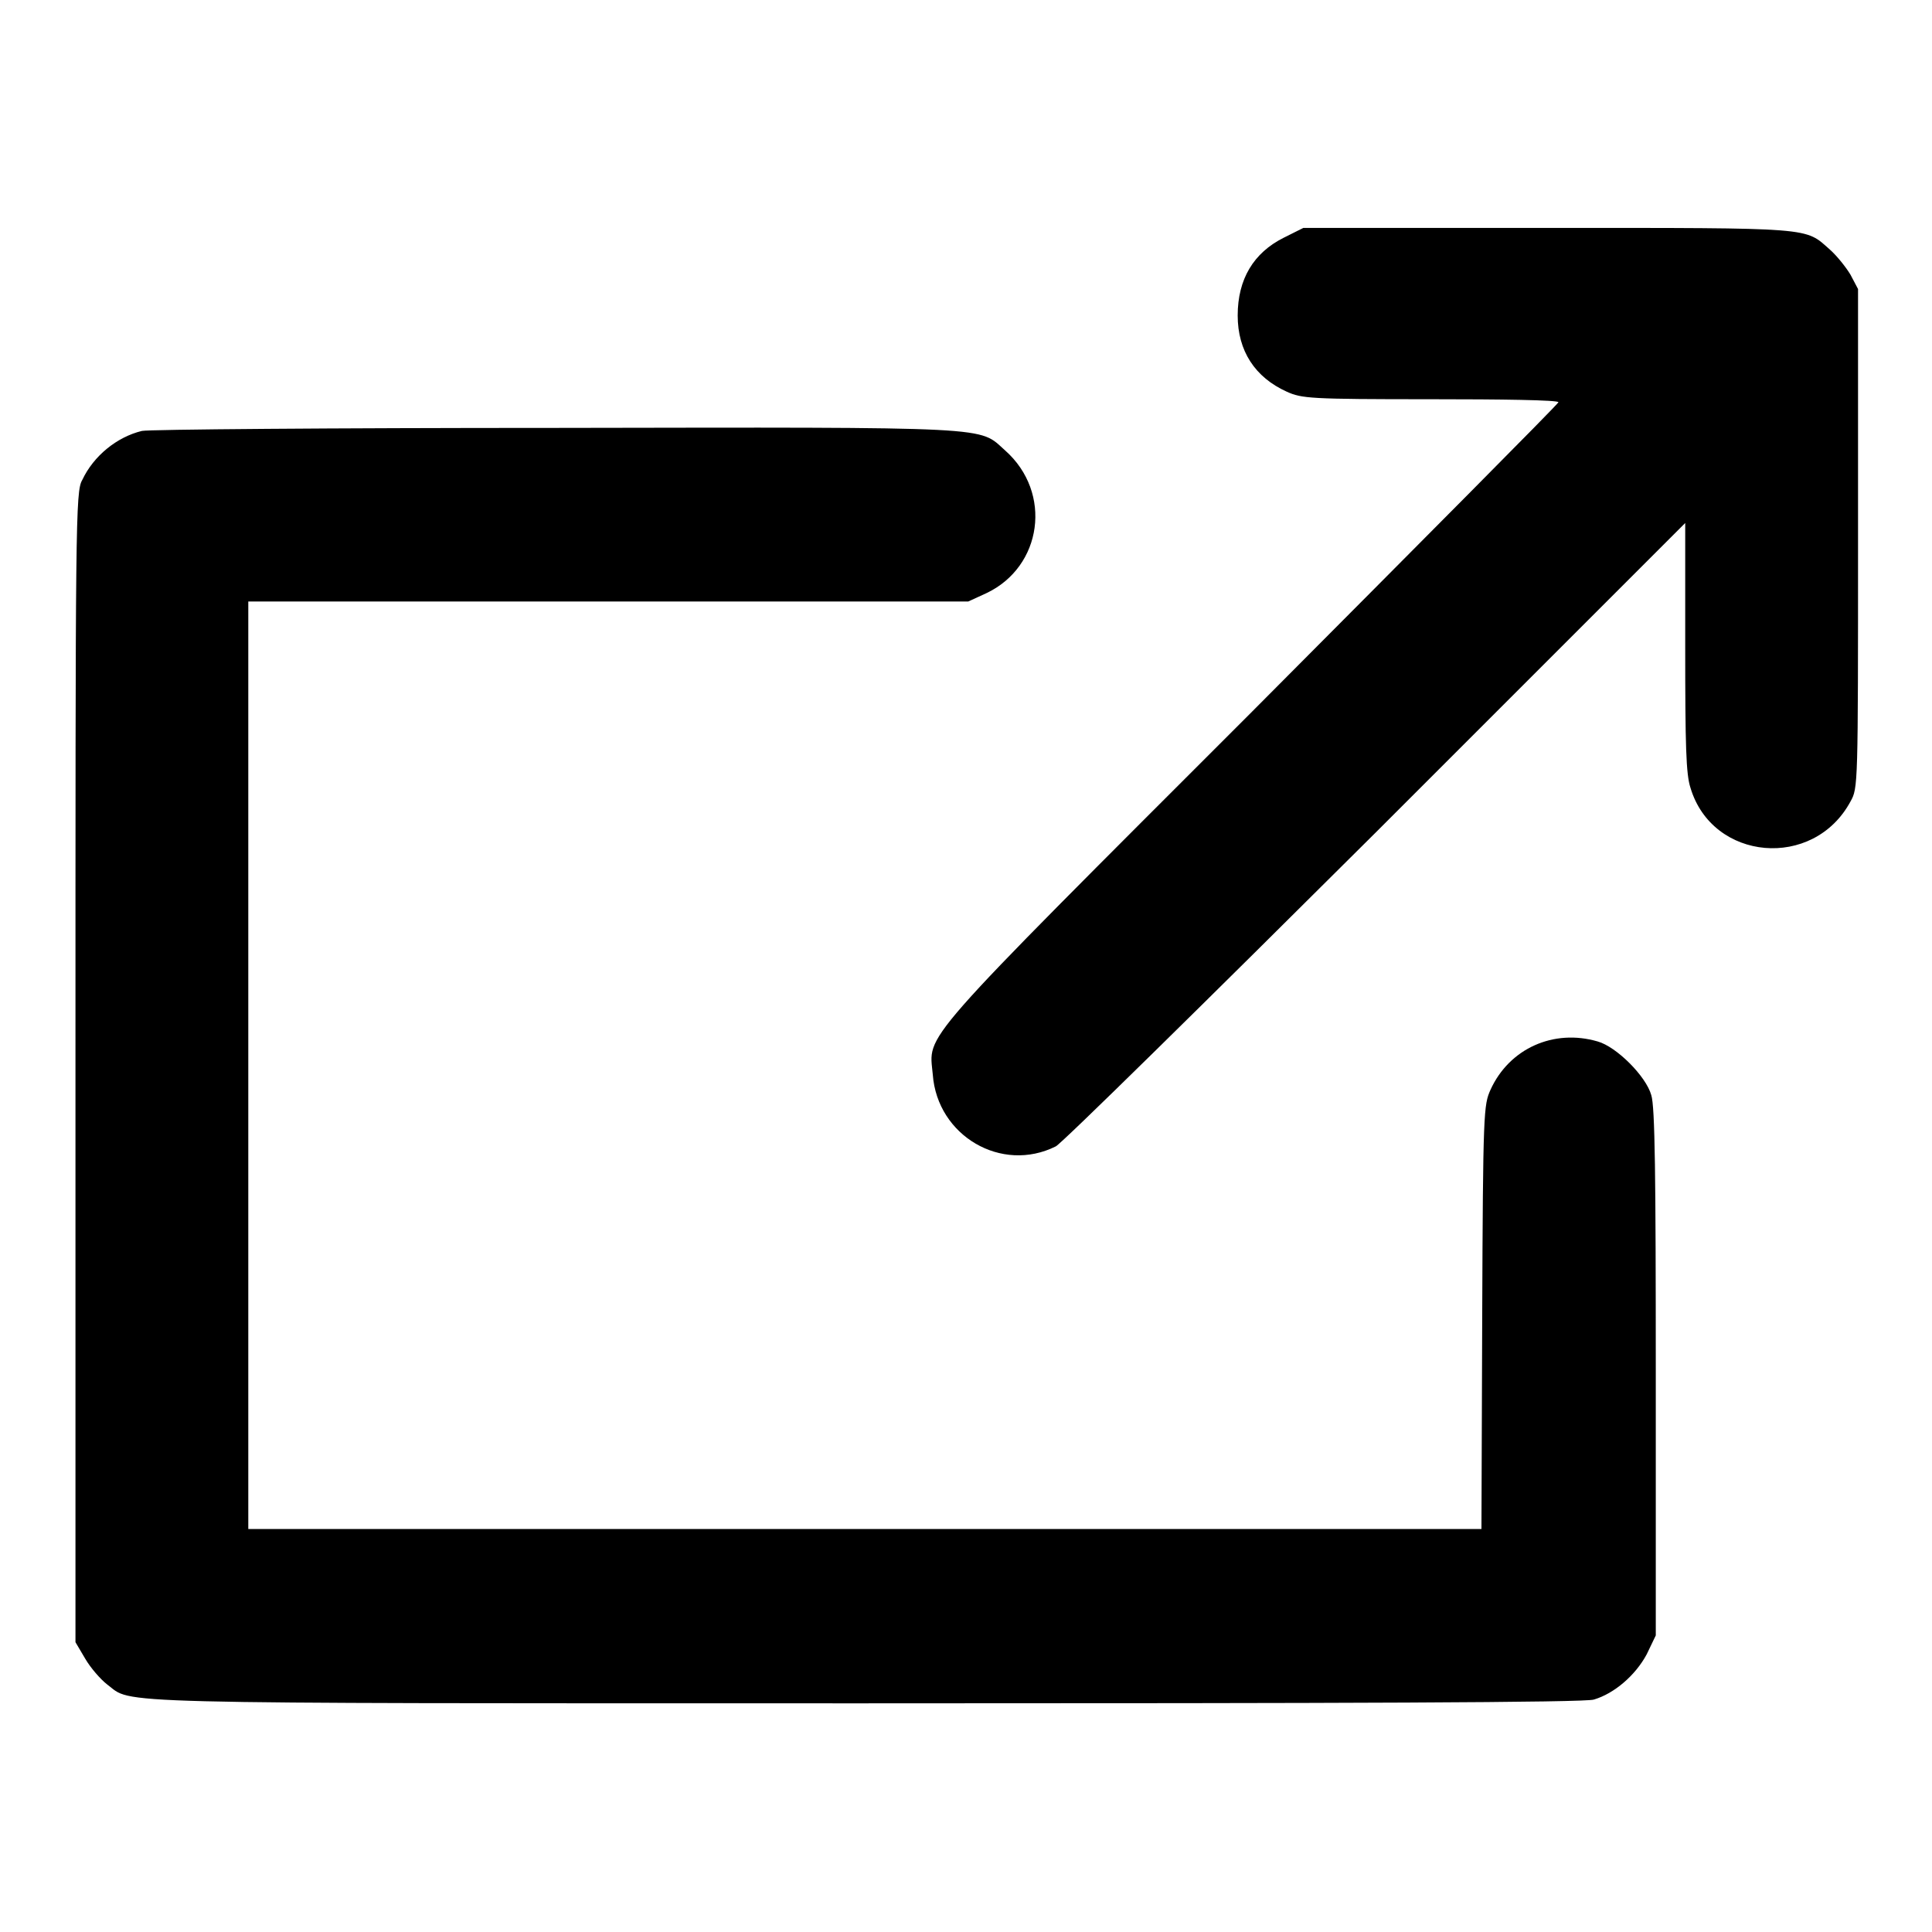
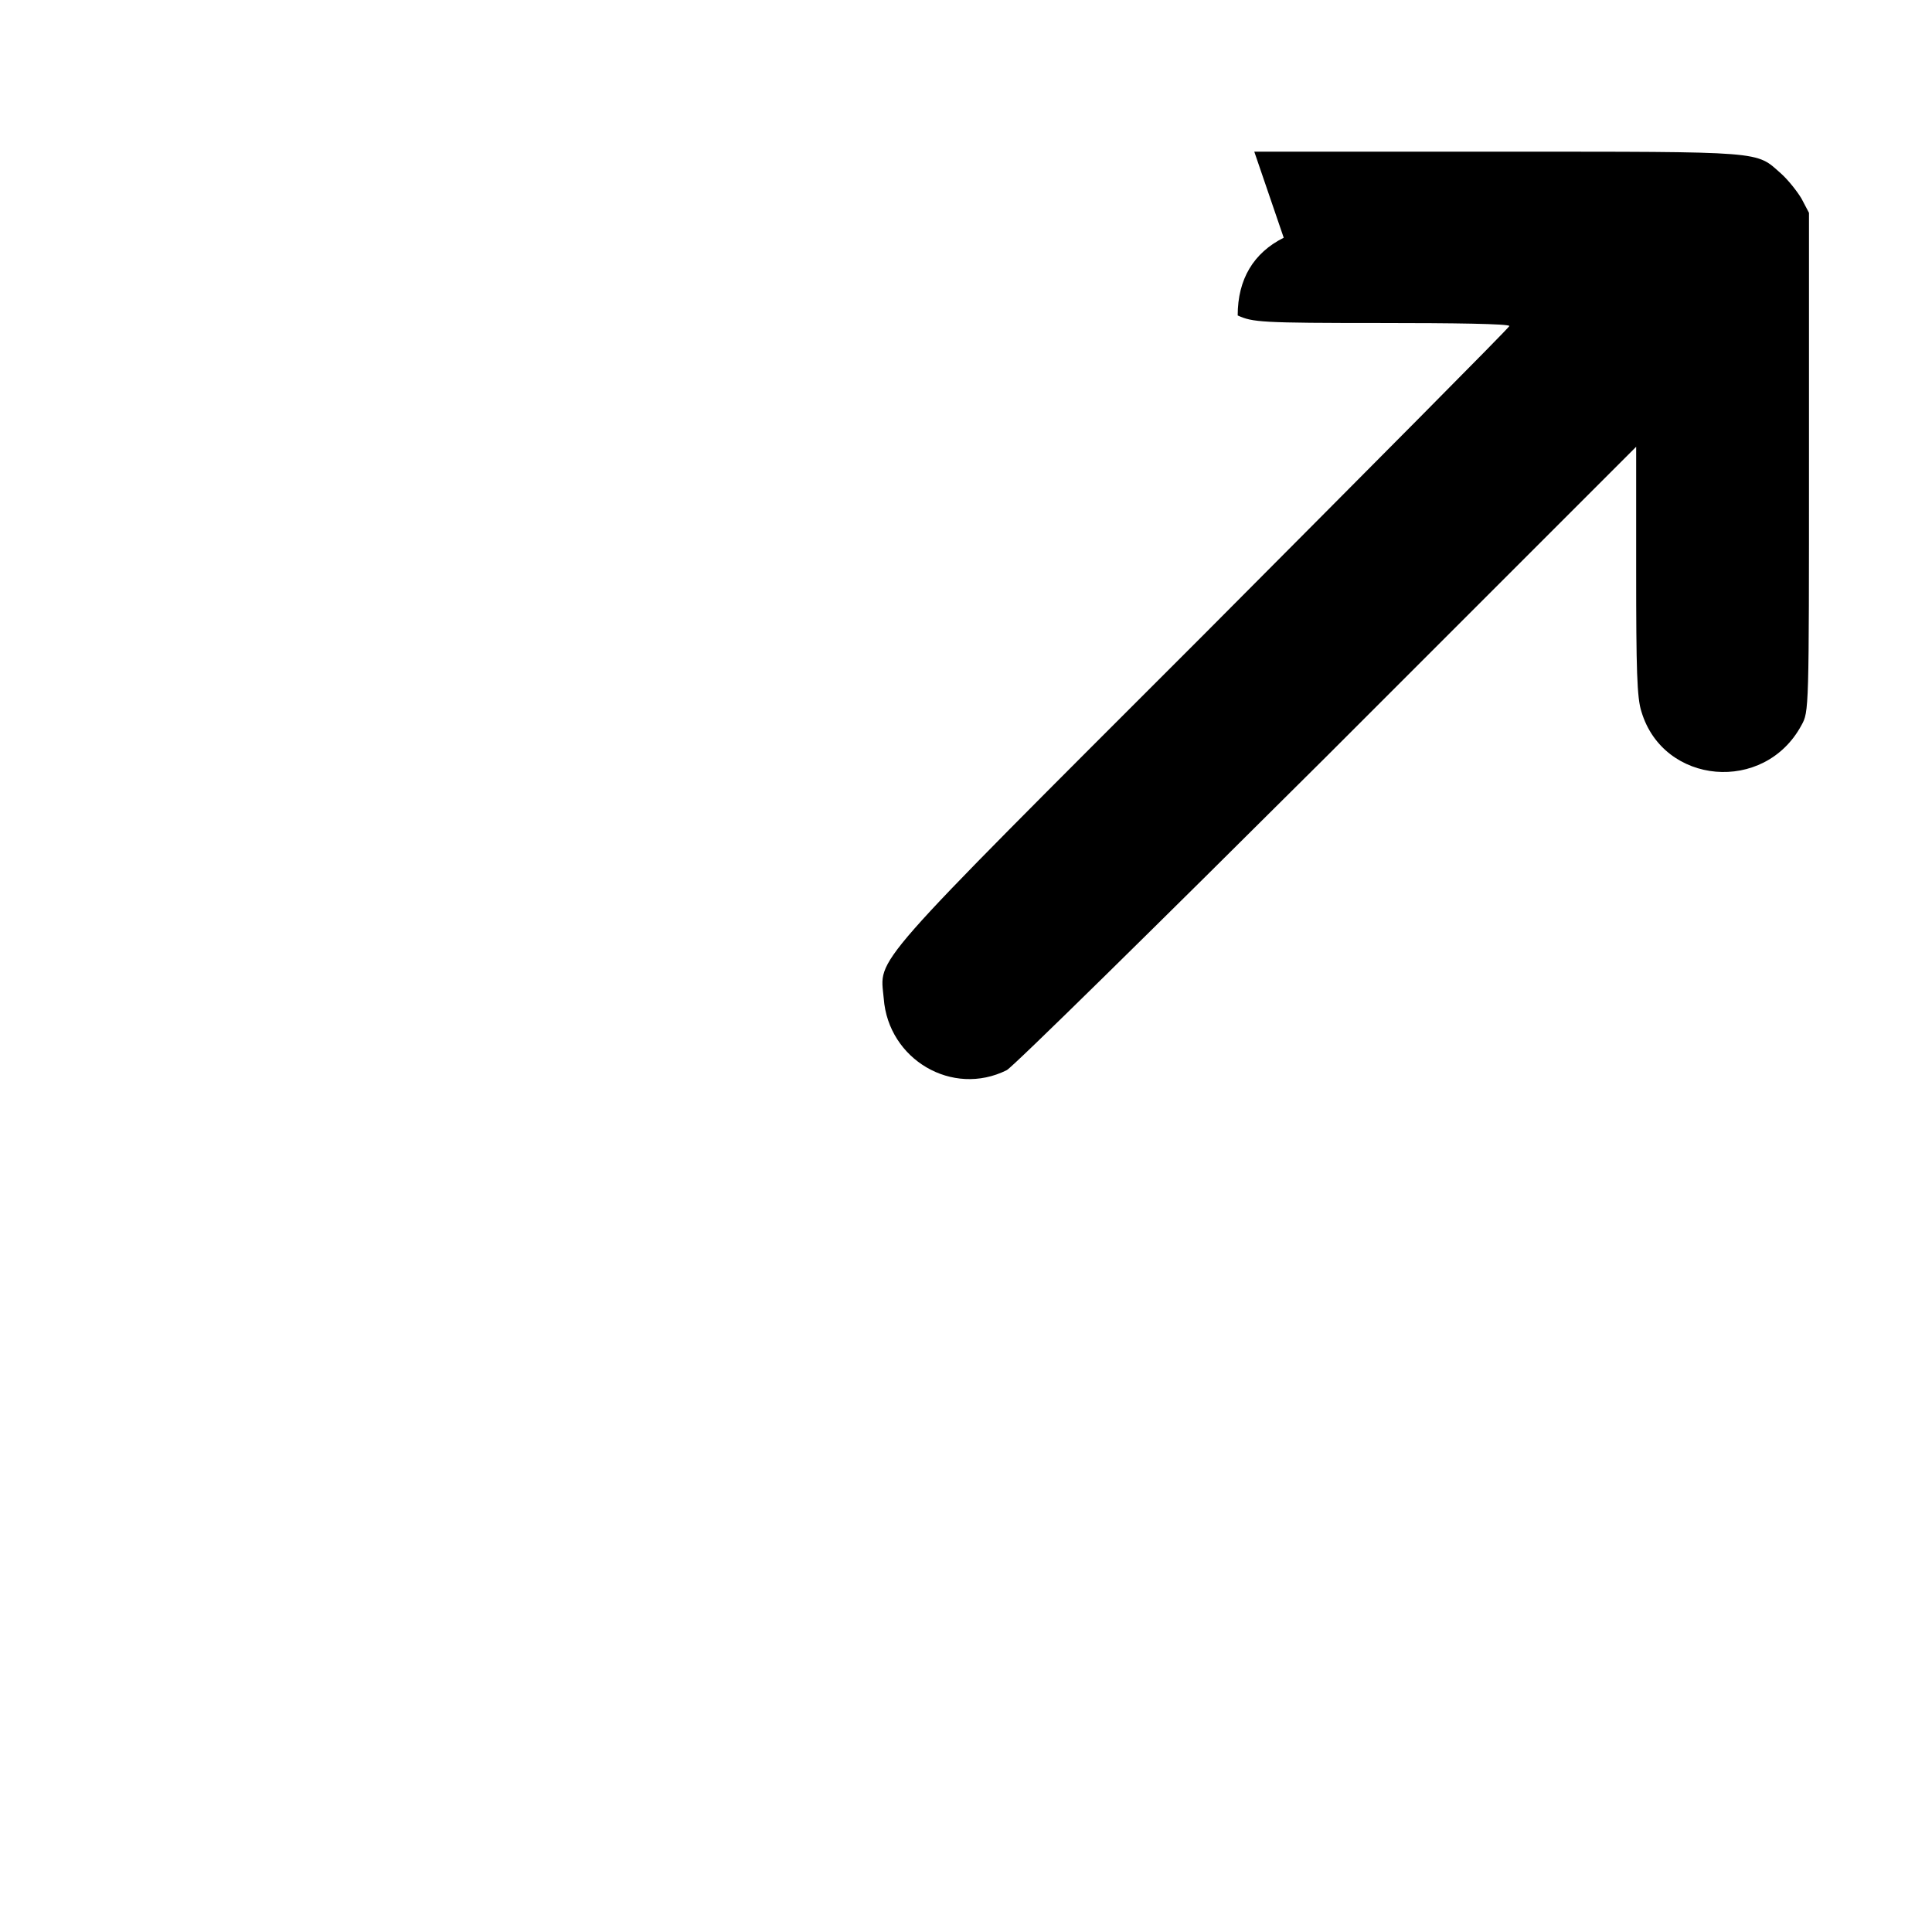
<svg xmlns="http://www.w3.org/2000/svg" version="1.1" x="0px" y="0px" viewBox="0 0 256 256" enable-background="new 0 0 256 256" xml:space="preserve">
  <g>
    <g>
      <g>
-         <path fill="#000000" d="M170.1,31.5c-4,2-6.1,5.5-6.1,10.3c0,4.7,2.3,8.2,6.5,10.1c2,0.9,3,1,19.1,1c9.3,0,16.9,0.1,16.9,0.4c0,0.2-18.3,18.6-40.6,41c-45,45-42.8,42.5-42.3,48.1c0.6,8.1,9.1,13.1,16.3,9.5c0.8-0.4,19.8-19.1,42.4-41.6l41-41v16.4c0,13.1,0.1,16.9,0.7,18.7c2.9,9.7,16.3,10.9,21.2,1.8c1-1.8,1-1.9,1-34.9v-33l-1-1.9c-0.6-1-1.8-2.5-2.7-3.3c-3.4-3-1.8-2.9-37.4-2.9h-32.4L170.1,31.5z" />
-         <path fill="#000000" d="M18.8,57.1c-3.3,0.8-6.4,3.3-7.9,6.5C10,65.1,10,69,10,141.4v76.2l1.3,2.2c0.7,1.2,2,2.7,2.9,3.4c3.5,2.6-2.3,2.5,100.6,2.5c63.8,0,95.3-0.1,96.4-0.5c2.7-0.8,5.5-3.2,7-6l1.2-2.5v-34.8c0-26-0.1-35.3-0.6-36.8c-0.7-2.5-4.6-6.4-7.1-7.1c-5.8-1.7-11.7,0.9-14.2,6.4c-0.9,2-1,2.8-1.1,30.1l-0.1,28.1h-81.7H32.9v-61.4V79.7h47.7h47.7l2.4-1.1c7.4-3.5,8.8-13.3,2.5-18.9c-3.6-3.2-0.6-3.1-59.8-3C44.1,56.7,19.6,56.9,18.8,57.1z" />
+         <path fill="#000000" d="M170.1,31.5c-4,2-6.1,5.5-6.1,10.3c2,0.9,3,1,19.1,1c9.3,0,16.9,0.1,16.9,0.4c0,0.2-18.3,18.6-40.6,41c-45,45-42.8,42.5-42.3,48.1c0.6,8.1,9.1,13.1,16.3,9.5c0.8-0.4,19.8-19.1,42.4-41.6l41-41v16.4c0,13.1,0.1,16.9,0.7,18.7c2.9,9.7,16.3,10.9,21.2,1.8c1-1.8,1-1.9,1-34.9v-33l-1-1.9c-0.6-1-1.8-2.5-2.7-3.3c-3.4-3-1.8-2.9-37.4-2.9h-32.4L170.1,31.5z" />
      </g>
    </g>
  </g>
</svg>